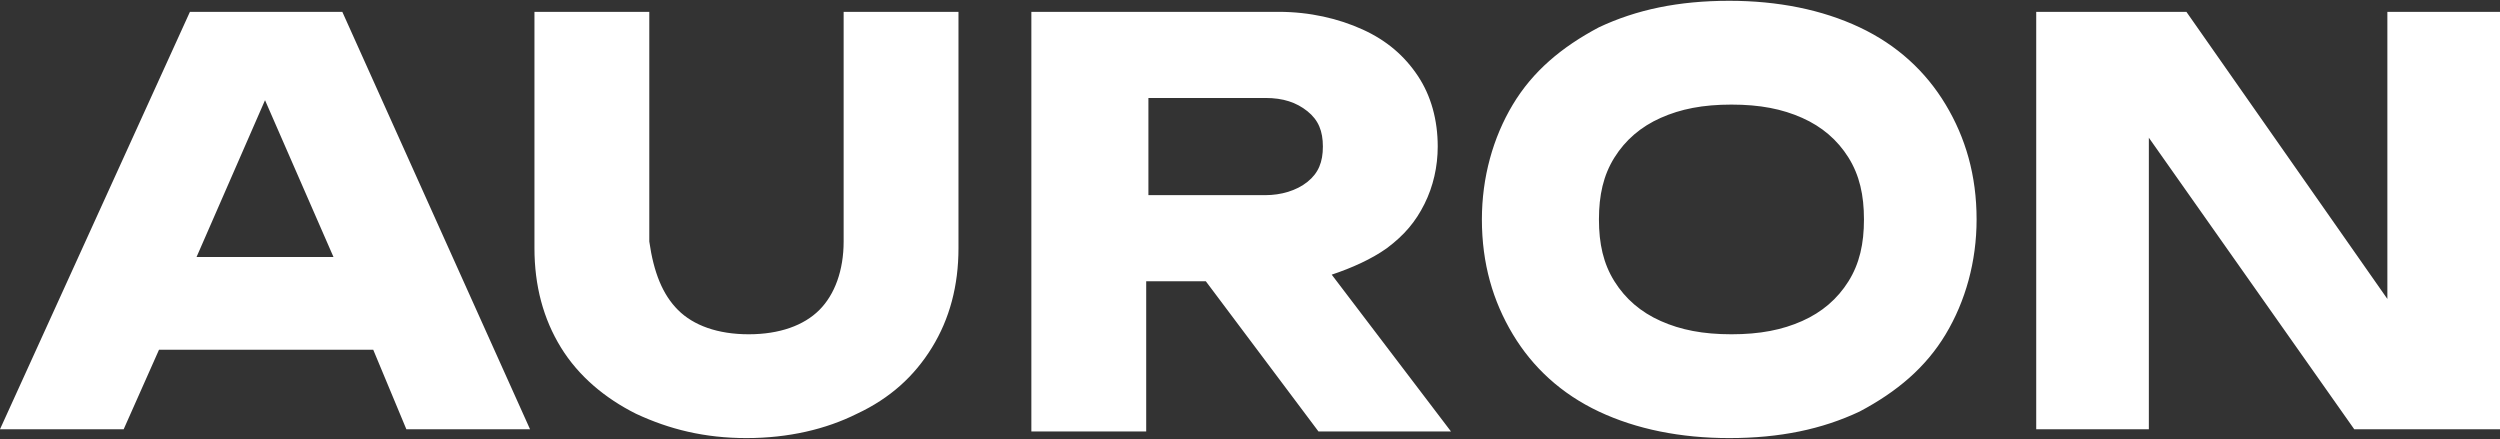
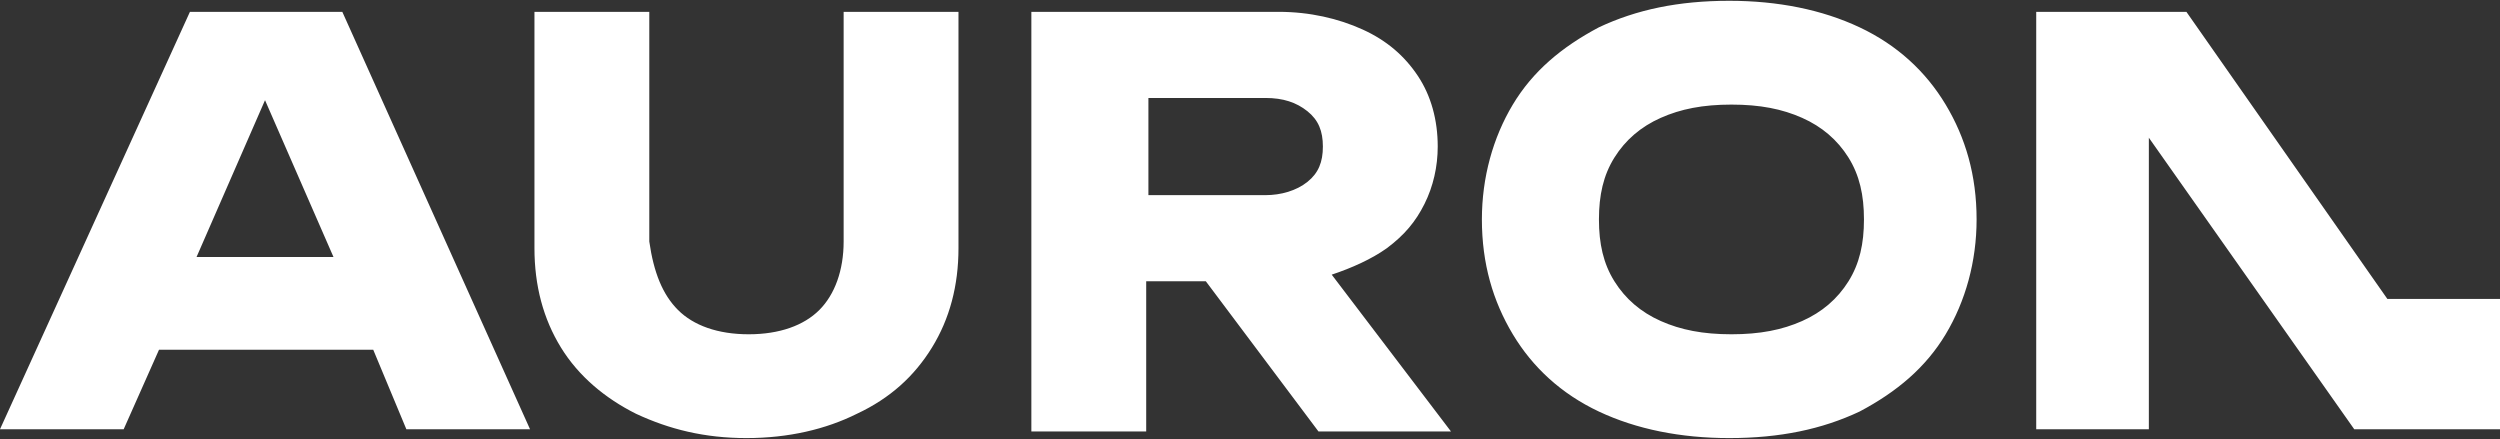
<svg xmlns="http://www.w3.org/2000/svg" width="1366" height="240" viewBox="0 0 1366 240" fill="none">
  <rect x="0" y="0" width="1366" height="240" fill="#333333" stroke="none" />
-   <path d="M289.611 234.538H222.035L203.935 191.096H86.883L67.576 234.538H0L103.777 6.469H187.041L289.611 234.538ZM182.214 140.414L144.806 54.738L107.398 140.414H182.214ZM370.461 169.375C378.908 177.822 392.182 182.649 409.076 182.649C425.97 182.649 439.244 177.822 447.691 169.375C456.138 160.928 460.965 147.655 460.965 131.967V6.469H523.714V135.587C523.714 156.102 518.887 174.202 509.233 189.89C499.58 205.577 486.306 217.644 468.205 226.091C451.311 234.538 430.797 239.365 407.869 239.365C384.942 239.365 365.634 234.538 347.534 226.091C330.64 217.644 316.159 205.577 306.505 189.89C296.852 174.202 292.025 156.102 292.025 135.587V6.469H354.774V131.967C357.187 148.861 362.014 160.928 370.461 169.375ZM563.535 6.469H698.687C715.581 6.469 731.269 10.089 744.542 16.123C757.816 22.156 767.47 30.603 774.71 41.464C781.951 52.324 785.571 65.598 785.571 80.079C785.571 90.939 783.157 101.799 778.33 111.453C773.504 121.107 767.47 128.347 757.816 135.587C749.369 141.621 738.509 146.448 727.648 150.068L792.811 235.745H720.408L658.866 153.688H626.284V235.745H563.535V6.469ZM714.375 99.386C720.408 94.559 722.822 88.526 722.822 80.079C722.822 71.632 720.408 65.598 714.375 60.771C708.341 55.944 701.101 53.531 691.447 53.531H627.491V106.626H691.447C699.894 106.626 708.341 104.213 714.375 99.386ZM873.661 224.884C853.147 215.231 837.459 200.75 826.599 182.649C815.739 164.549 809.705 144.035 809.705 119.9C809.705 96.973 815.739 75.252 826.599 57.151C837.459 39.05 853.147 25.777 873.661 14.916C894.175 5.262 917.102 0.436 944.857 0.436C971.405 0.436 995.539 5.262 1016.05 14.916C1036.57 24.57 1052.25 39.05 1063.11 57.151C1073.98 75.252 1080.01 95.766 1080.01 119.9C1080.01 142.828 1073.98 164.549 1063.11 182.649C1052.25 200.75 1036.57 214.024 1016.05 224.884C995.539 234.538 972.611 239.365 944.857 239.365C918.309 239.365 894.175 234.538 873.661 224.884ZM882.108 153.688C888.141 163.342 896.588 170.582 907.449 175.409C918.309 180.236 930.376 182.649 946.064 182.649C961.751 182.649 973.818 180.236 984.678 175.409C995.539 170.582 1003.99 163.342 1010.02 153.688C1016.05 144.034 1018.47 133.174 1018.47 119.9C1018.47 106.626 1016.05 95.766 1010.02 86.112C1003.99 76.459 995.539 69.218 984.678 64.391C973.818 59.565 961.751 57.151 946.064 57.151C930.376 57.151 918.309 59.565 907.449 64.391C896.588 69.218 888.141 76.459 882.108 86.112C876.074 95.766 873.661 106.626 873.661 119.9C873.661 133.174 876.074 144.034 882.108 153.688ZM1112.59 6.469H1194.65L1304.46 163.342V6.469H1366V234.538H1286.36L1174.13 75.252V234.538H1112.59V6.469Z" fill="white" />
+   <path d="M289.611 234.538H222.035L203.935 191.096H86.883L67.576 234.538H0L103.777 6.469H187.041L289.611 234.538ZM182.214 140.414L144.806 54.738L107.398 140.414H182.214ZM370.461 169.375C378.908 177.822 392.182 182.649 409.076 182.649C425.97 182.649 439.244 177.822 447.691 169.375C456.138 160.928 460.965 147.655 460.965 131.967V6.469H523.714V135.587C523.714 156.102 518.887 174.202 509.233 189.89C499.58 205.577 486.306 217.644 468.205 226.091C451.311 234.538 430.797 239.365 407.869 239.365C384.942 239.365 365.634 234.538 347.534 226.091C330.64 217.644 316.159 205.577 306.505 189.89C296.852 174.202 292.025 156.102 292.025 135.587V6.469H354.774V131.967C357.187 148.861 362.014 160.928 370.461 169.375ZM563.535 6.469H698.687C715.581 6.469 731.269 10.089 744.542 16.123C757.816 22.156 767.47 30.603 774.71 41.464C781.951 52.324 785.571 65.598 785.571 80.079C785.571 90.939 783.157 101.799 778.33 111.453C773.504 121.107 767.47 128.347 757.816 135.587C749.369 141.621 738.509 146.448 727.648 150.068L792.811 235.745H720.408L658.866 153.688H626.284V235.745H563.535V6.469ZM714.375 99.386C720.408 94.559 722.822 88.526 722.822 80.079C722.822 71.632 720.408 65.598 714.375 60.771C708.341 55.944 701.101 53.531 691.447 53.531H627.491V106.626H691.447C699.894 106.626 708.341 104.213 714.375 99.386ZM873.661 224.884C853.147 215.231 837.459 200.75 826.599 182.649C815.739 164.549 809.705 144.035 809.705 119.9C809.705 96.973 815.739 75.252 826.599 57.151C837.459 39.05 853.147 25.777 873.661 14.916C894.175 5.262 917.102 0.436 944.857 0.436C971.405 0.436 995.539 5.262 1016.05 14.916C1036.57 24.57 1052.25 39.05 1063.11 57.151C1073.98 75.252 1080.01 95.766 1080.01 119.9C1080.01 142.828 1073.98 164.549 1063.11 182.649C1052.25 200.75 1036.57 214.024 1016.05 224.884C995.539 234.538 972.611 239.365 944.857 239.365C918.309 239.365 894.175 234.538 873.661 224.884ZM882.108 153.688C888.141 163.342 896.588 170.582 907.449 175.409C918.309 180.236 930.376 182.649 946.064 182.649C961.751 182.649 973.818 180.236 984.678 175.409C995.539 170.582 1003.99 163.342 1010.02 153.688C1016.05 144.034 1018.47 133.174 1018.47 119.9C1018.47 106.626 1016.05 95.766 1010.02 86.112C1003.99 76.459 995.539 69.218 984.678 64.391C973.818 59.565 961.751 57.151 946.064 57.151C930.376 57.151 918.309 59.565 907.449 64.391C896.588 69.218 888.141 76.459 882.108 86.112C876.074 95.766 873.661 106.626 873.661 119.9C873.661 133.174 876.074 144.034 882.108 153.688ZM1112.59 6.469H1194.65L1304.46 163.342H1366V234.538H1286.36L1174.13 75.252V234.538H1112.59V6.469Z" fill="white" />
</svg>